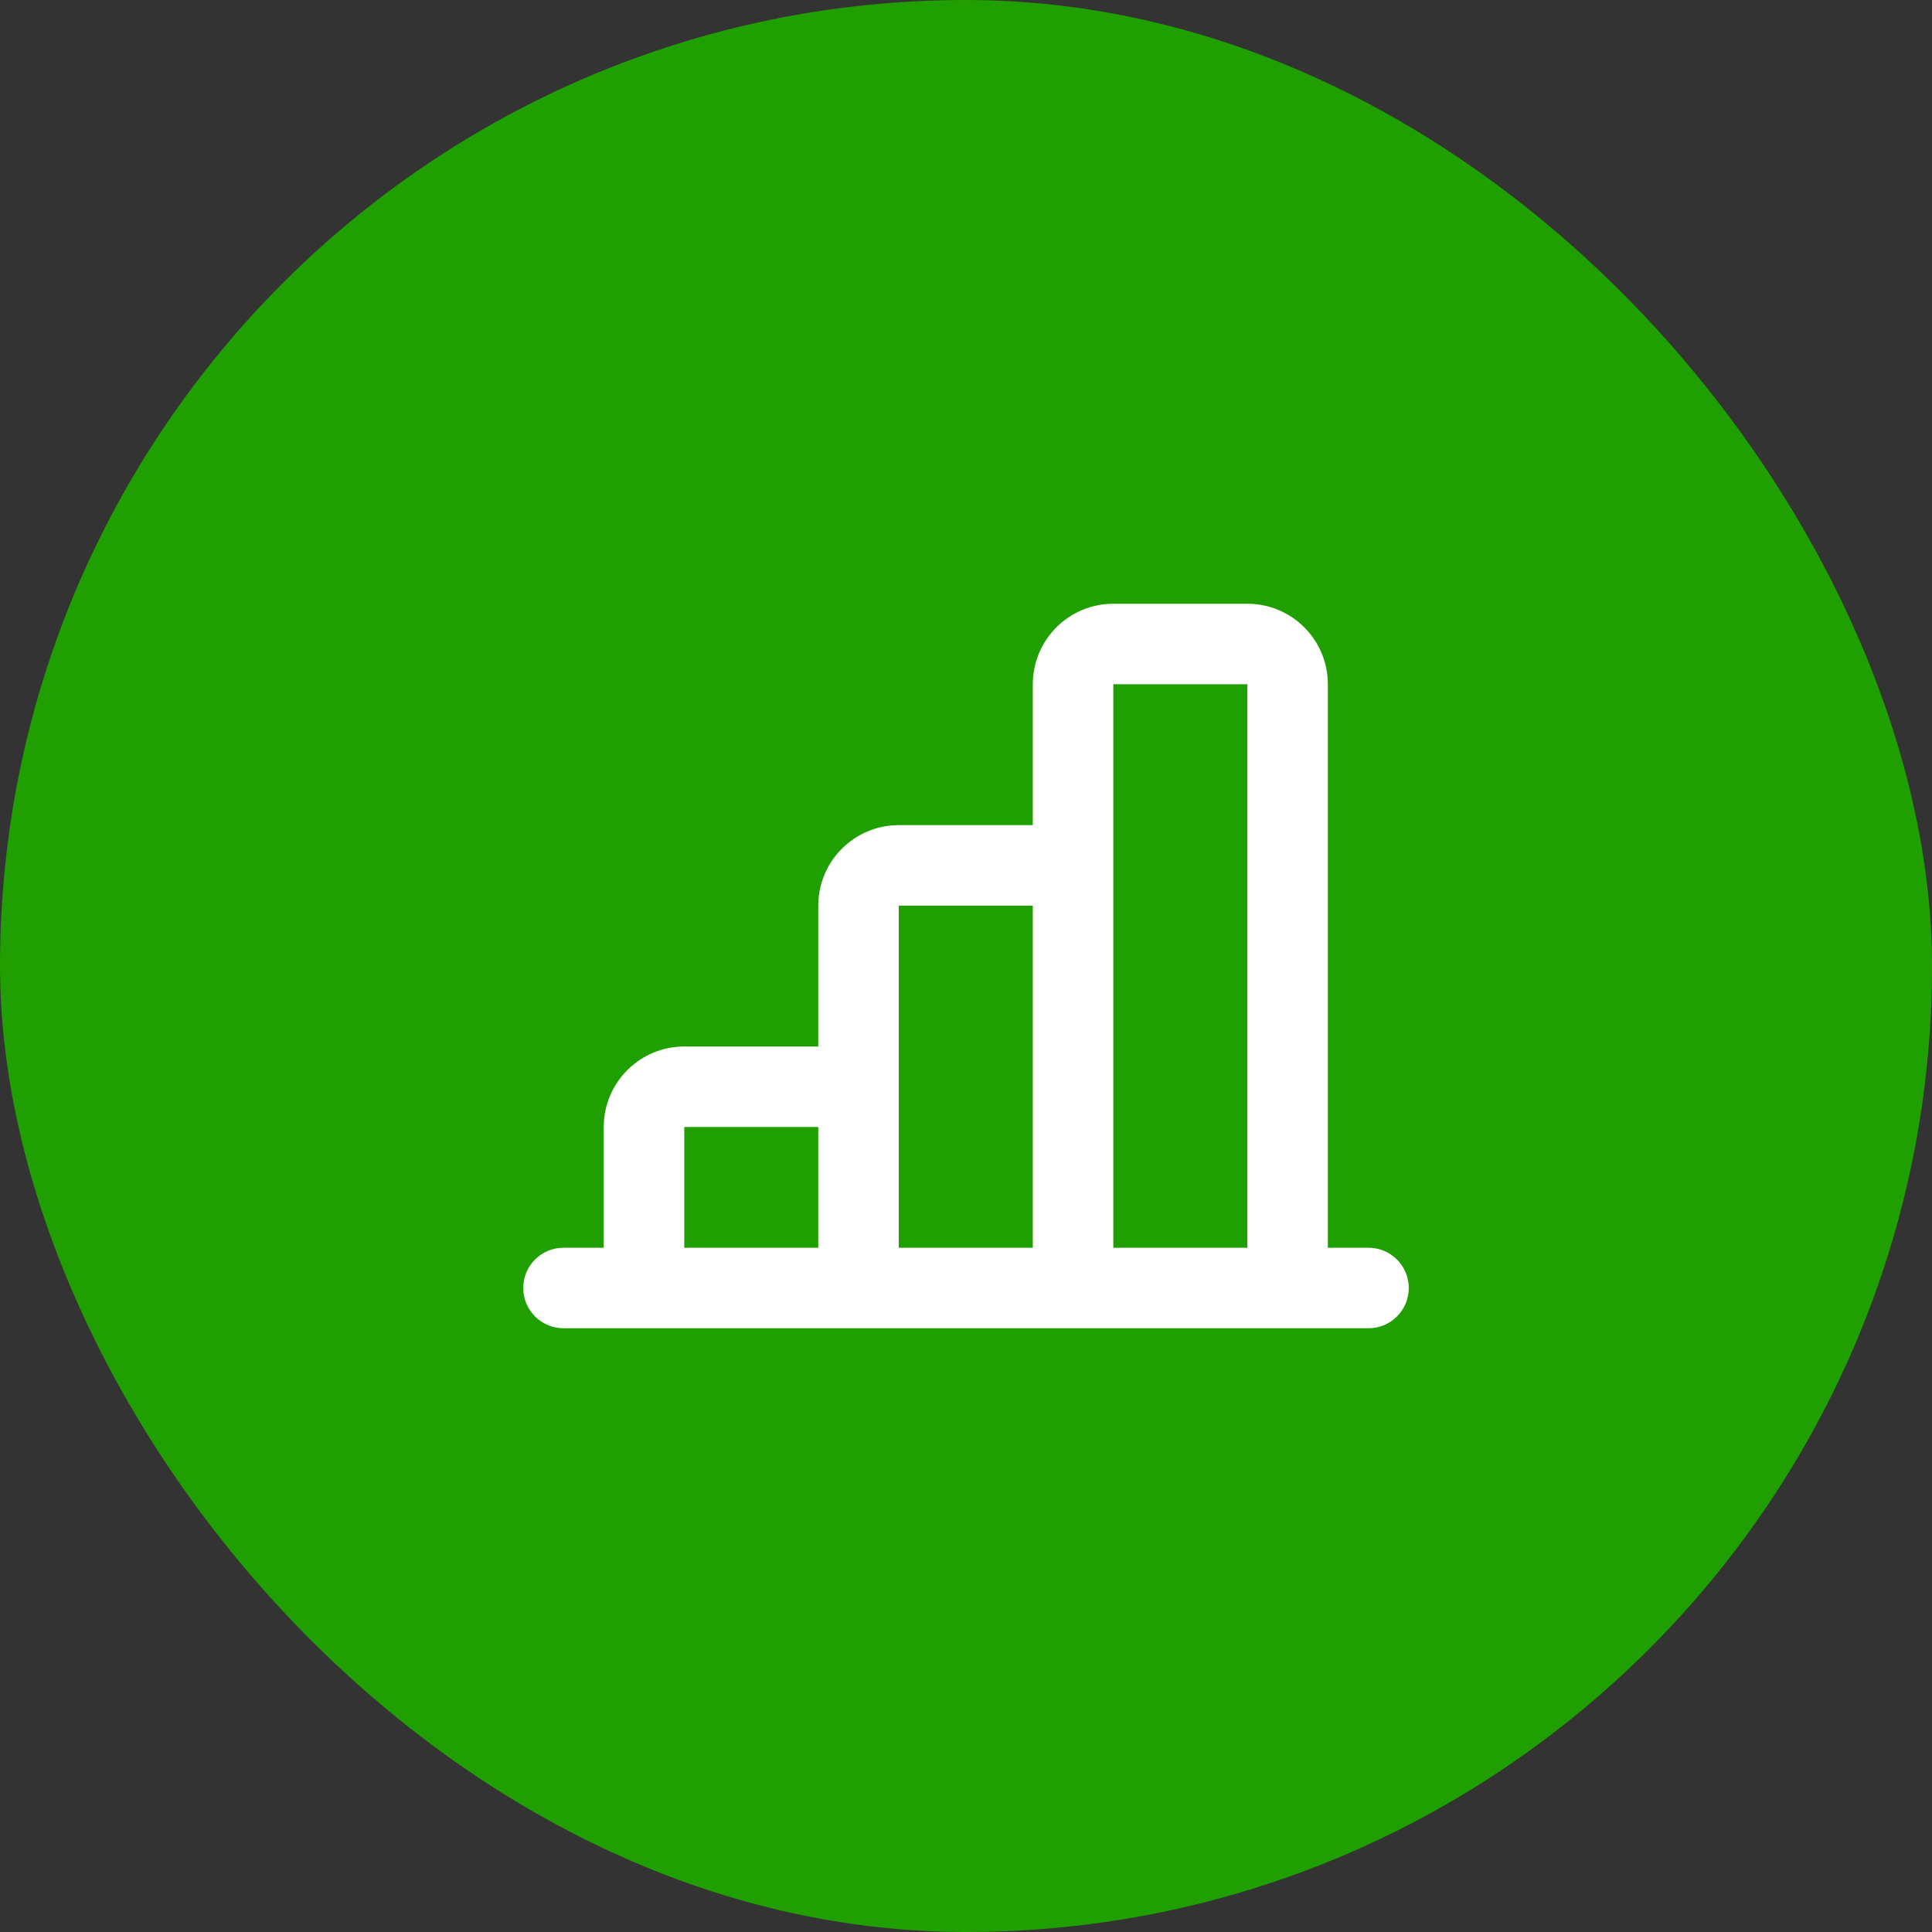
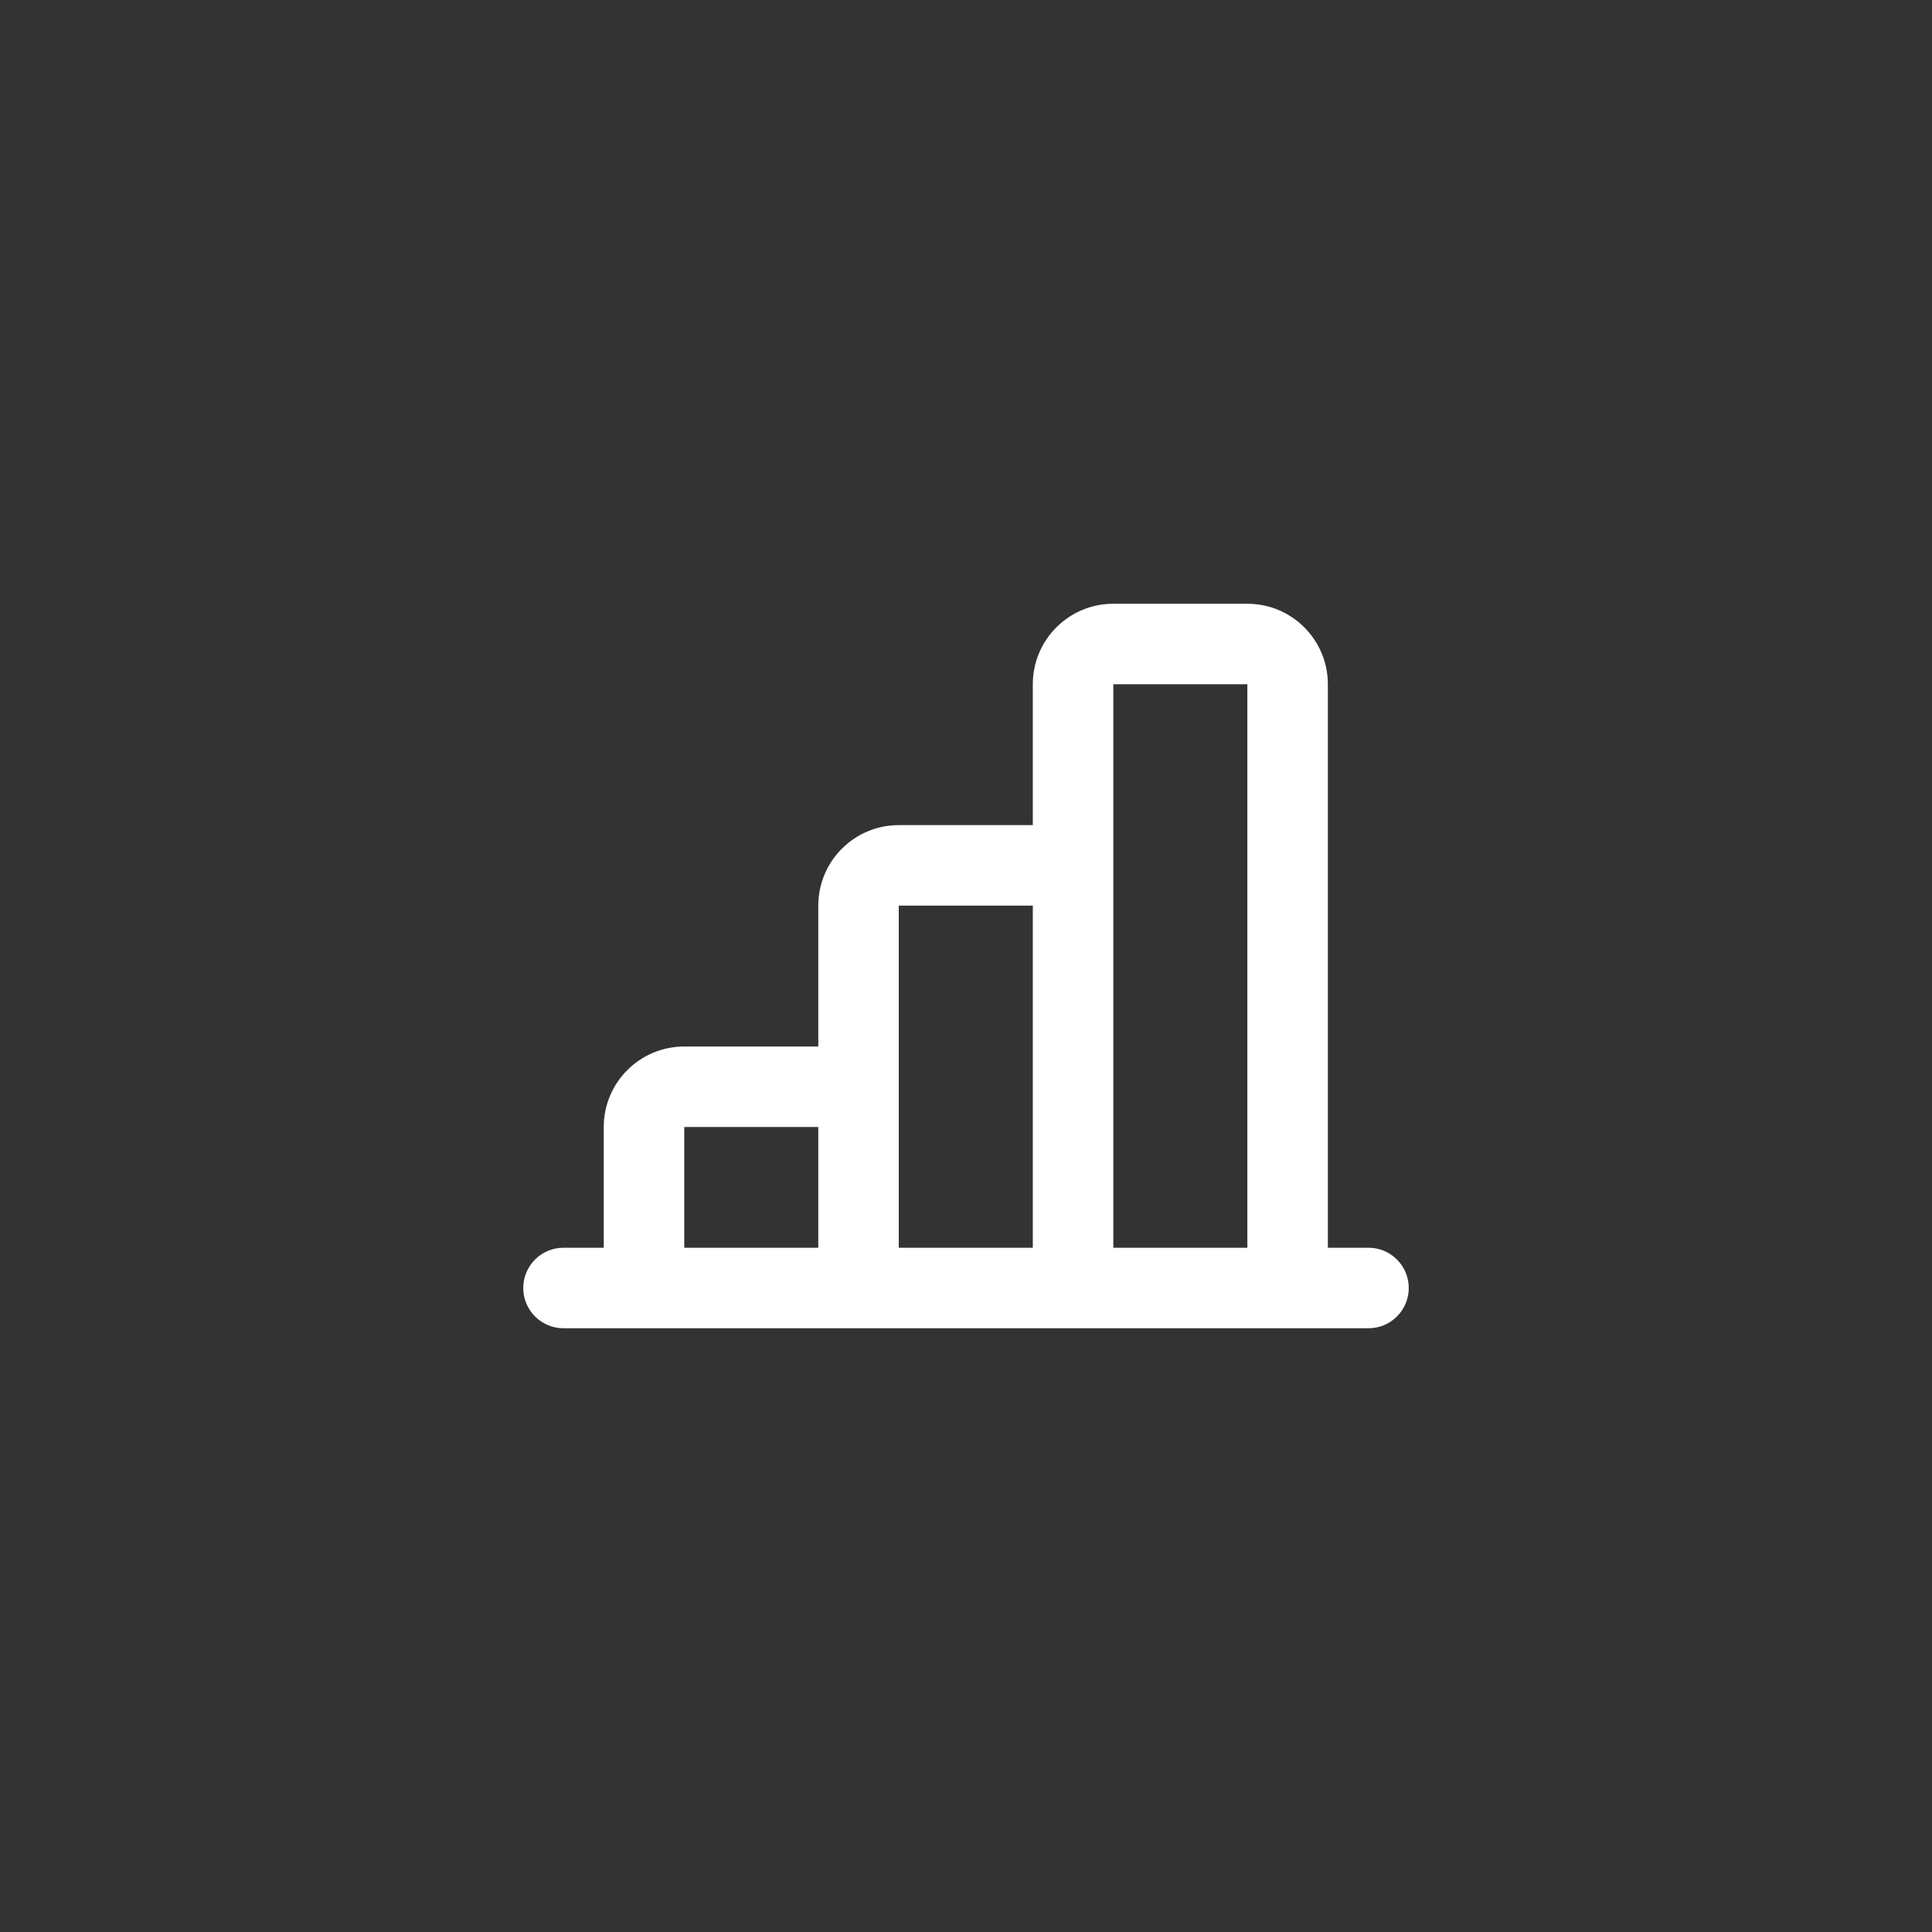
<svg xmlns="http://www.w3.org/2000/svg" width="64" height="64" viewBox="0 0 64 64" fill="none">
  <rect x="0" y="0" width="64" height="64" fill="#333333" stroke="none" />
-   <rect width="64" height="64" rx="32" fill="#1F9F00" />
  <path fill-rule="evenodd" clip-rule="evenodd" d="M34.213 22.667C34.213 21.194 35.407 20 36.88 20H41.32C42.793 20 43.987 21.194 43.987 22.667V41.333H45.333C46.07 41.333 46.667 41.93 46.667 42.667C46.667 43.403 46.07 44 45.333 44H18.667C17.93 44 17.333 43.403 17.333 42.667C17.333 41.93 17.93 41.333 18.667 41.333H20V37.333C20 35.861 21.194 34.667 22.667 34.667H27.107L27.107 30C27.107 28.527 28.301 27.333 29.773 27.333H34.213L34.213 22.667ZM36.88 41.333H41.32V22.667H36.88L36.88 41.333ZM34.213 30L34.213 41.333H29.773L29.773 30H34.213ZM27.107 41.333L27.107 37.333H22.667V41.333H27.107Z" fill="white" />
</svg>